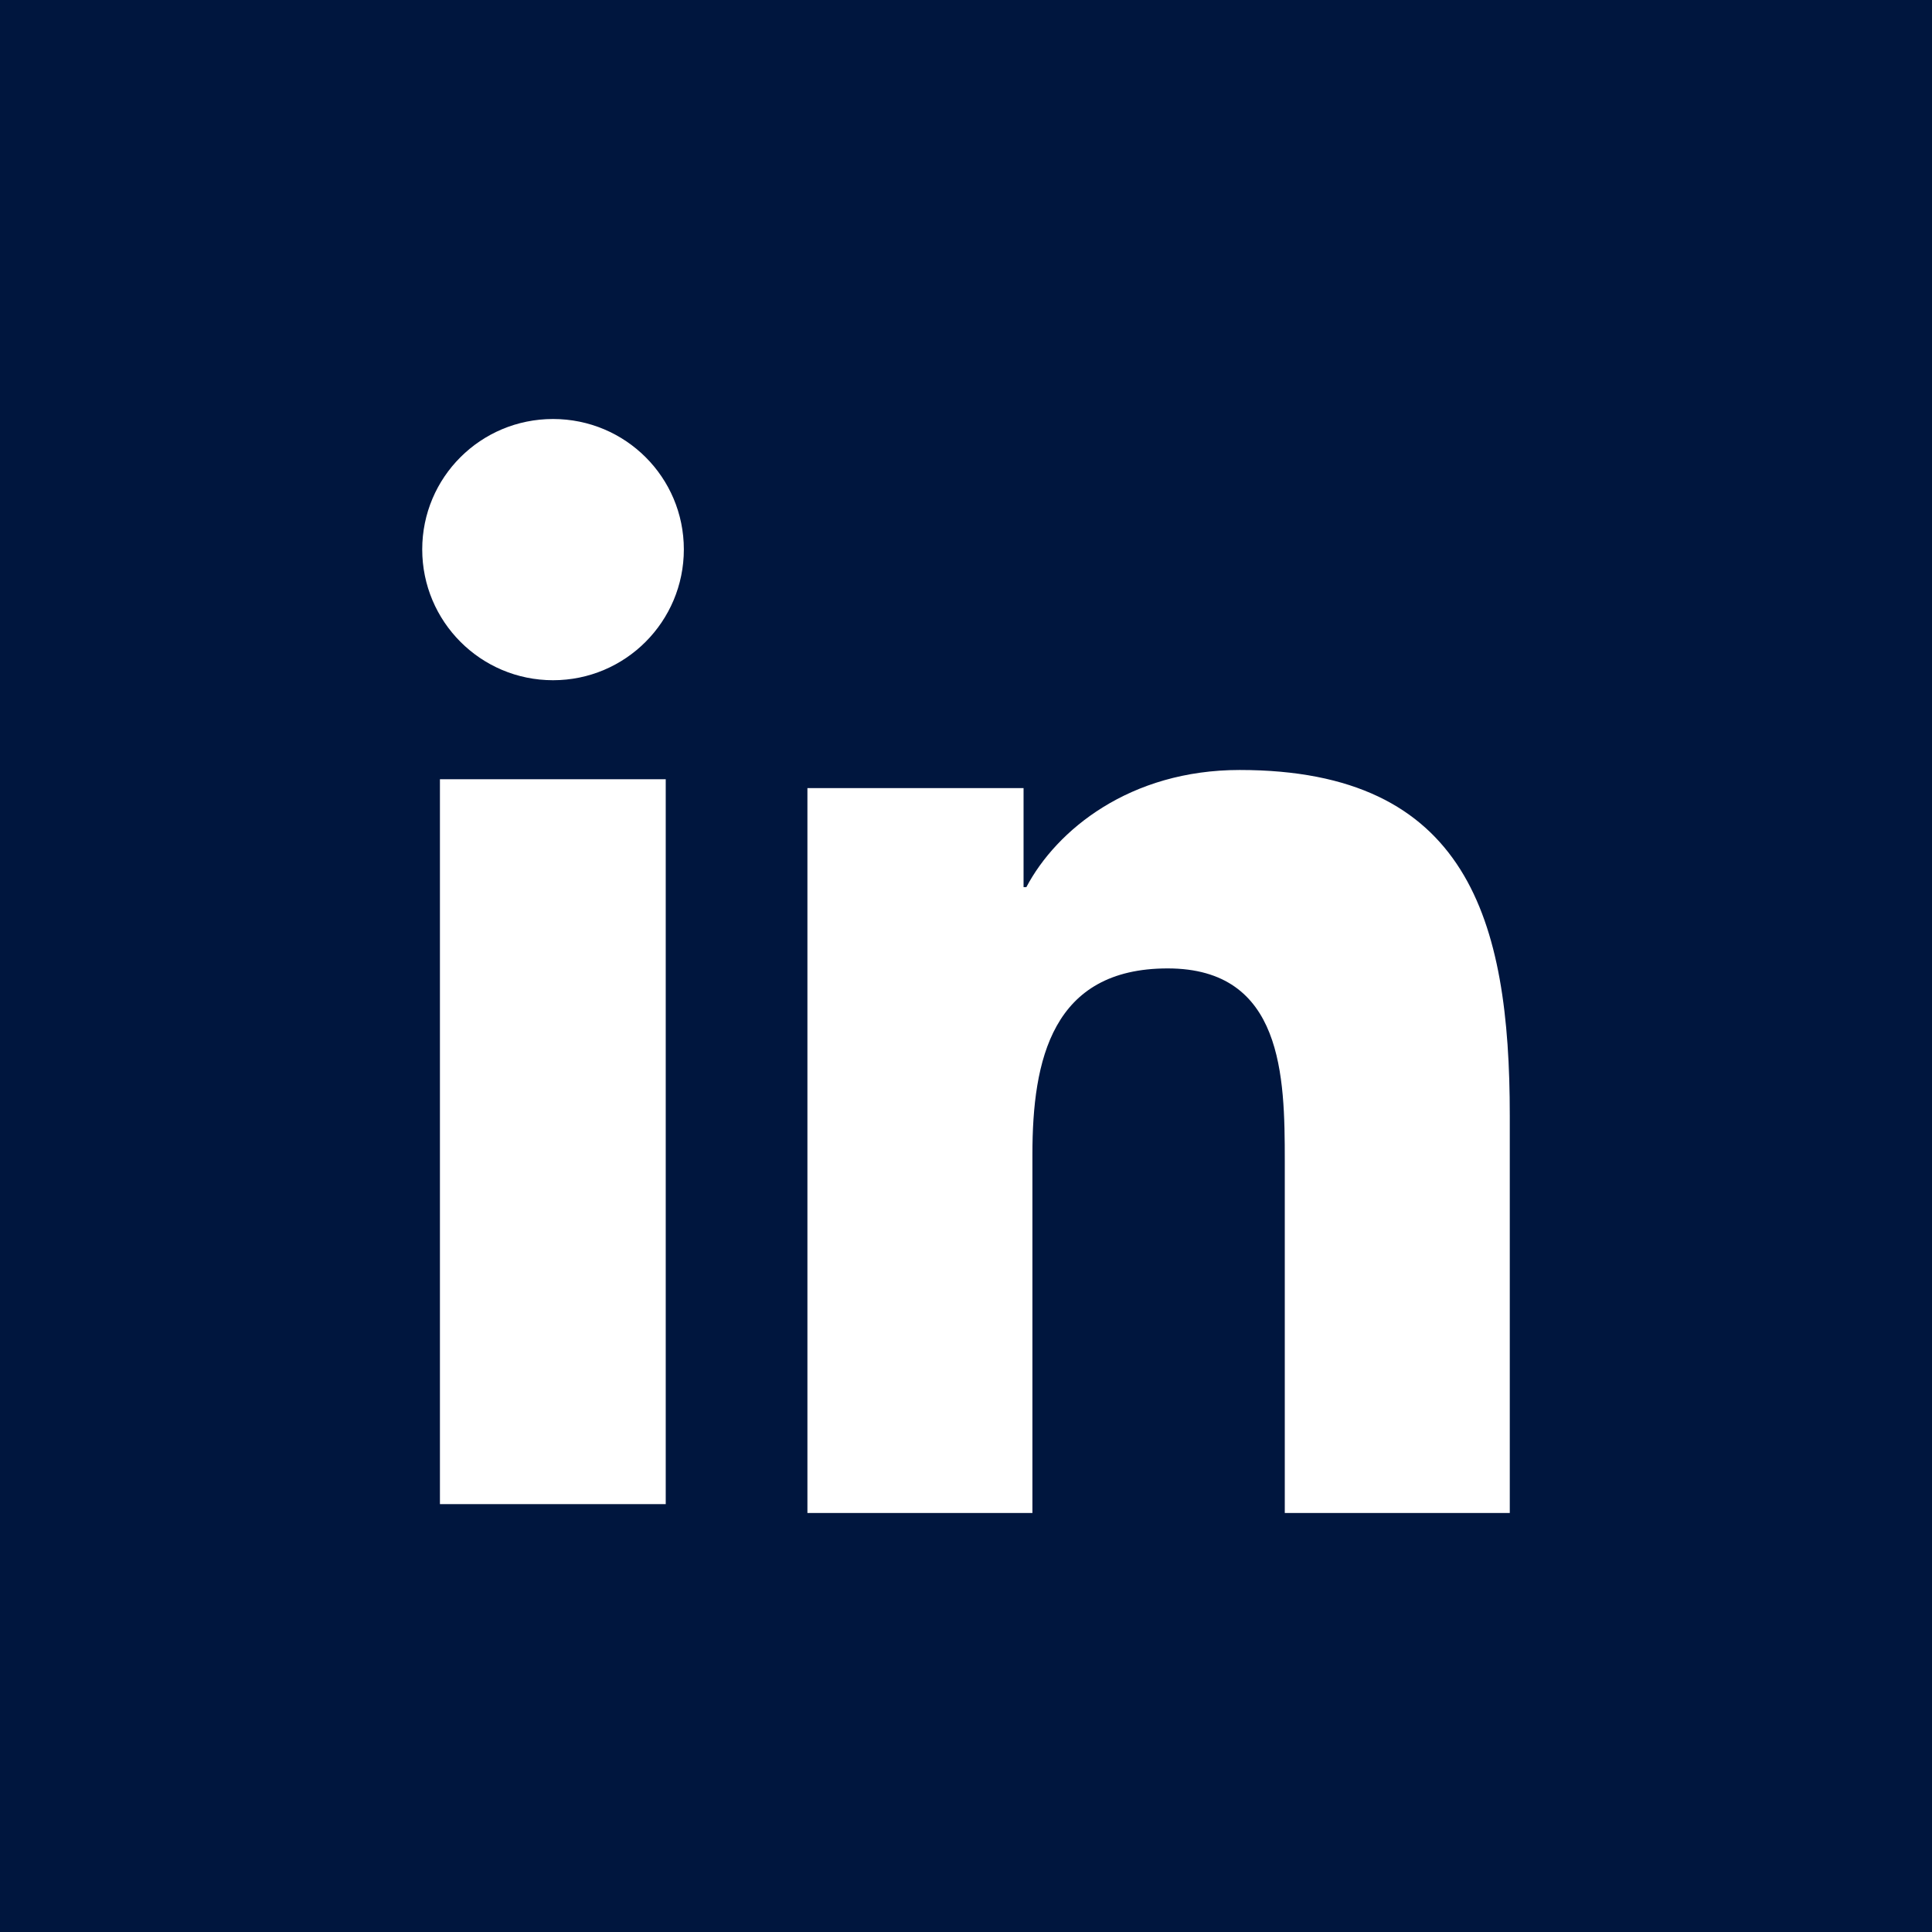
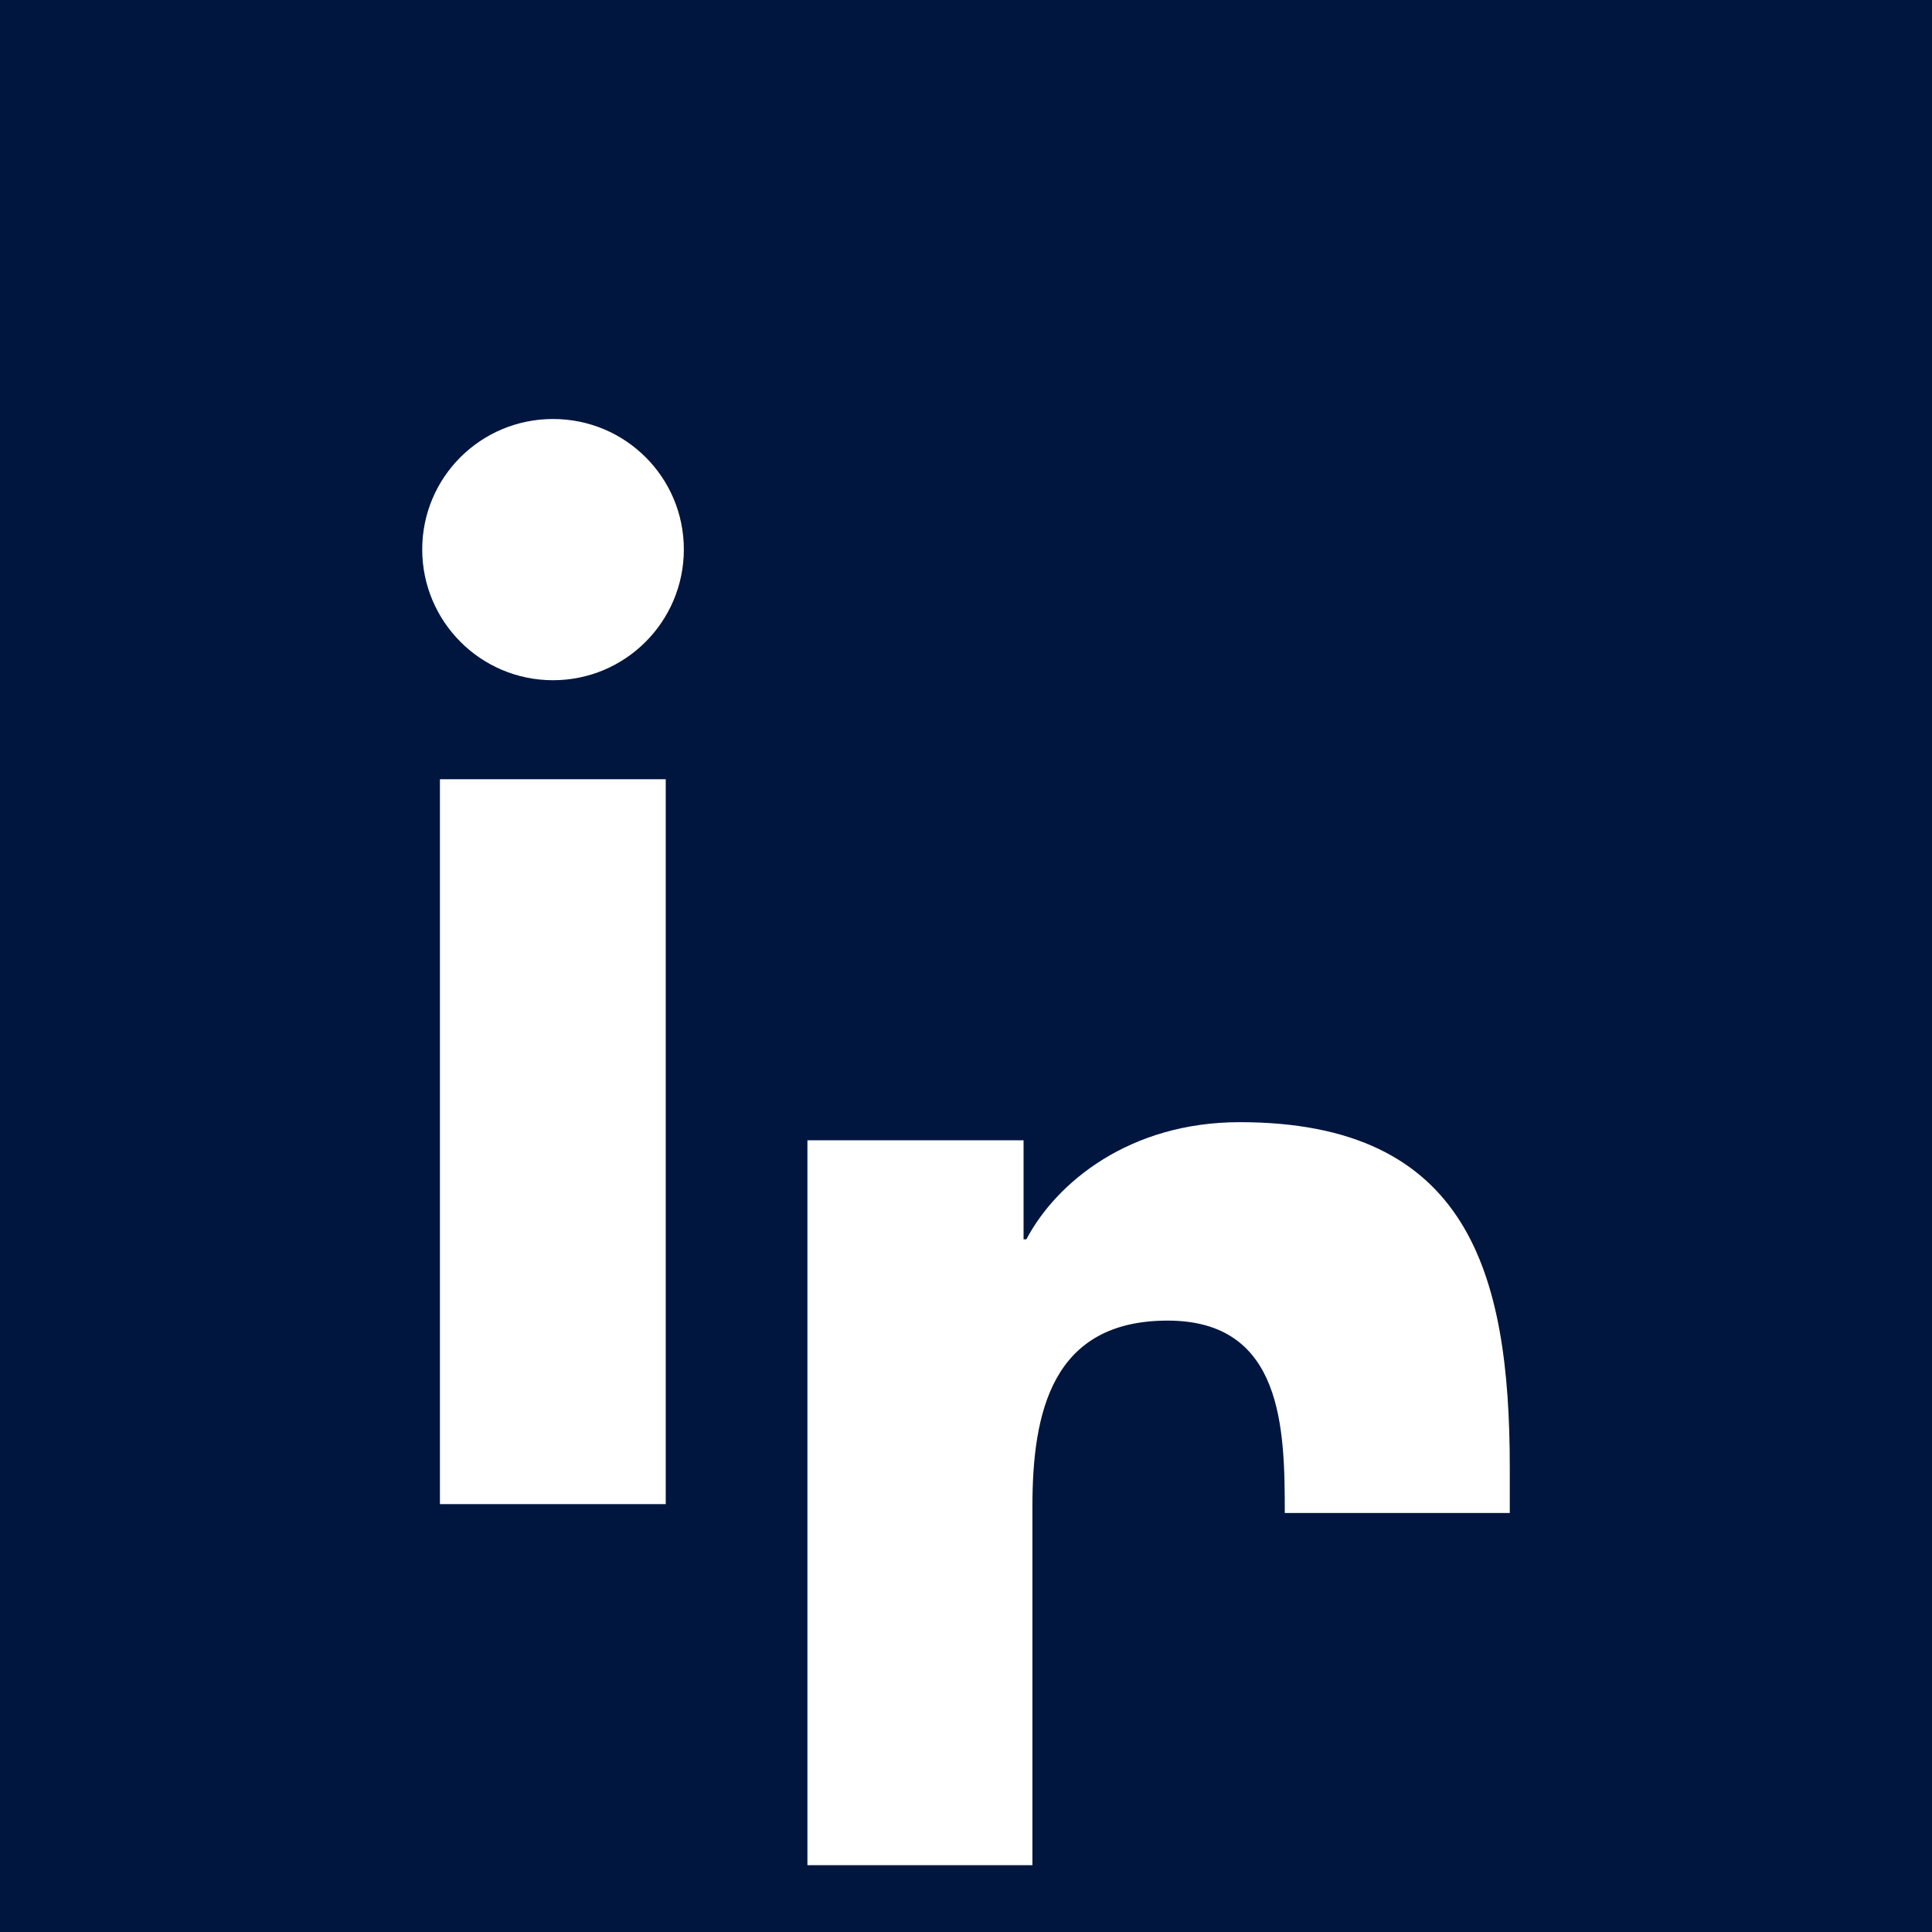
<svg xmlns="http://www.w3.org/2000/svg" id="b" viewBox="0 0 48 48">
  <defs>
    <style>.d{fill:#00163e;}</style>
  </defs>
  <g id="c">
-     <path class="d" d="M0,0v48h48V0H0ZM16.54,37.37h-5.61v-18.01h5.61v18.01ZM13.74,16.9c-1.8,0-3.25-1.46-3.25-3.25s1.45-3.24,3.25-3.24,3.25,1.45,3.25,3.24-1.45,3.25-3.25,3.25ZM37.51,37.59h-5.59v-8.75c0-2.09-.04-4.78-2.91-4.78s-3.36,2.27-3.36,4.62v8.91h-5.59v-18.01h5.37v2.46h.07c.75-1.42,2.57-2.91,5.3-2.91,5.67,0,6.71,3.73,6.71,8.58v9.88Z" />
+     <path class="d" d="M0,0v48h48V0H0ZM16.54,37.37h-5.61v-18.01h5.61v18.01ZM13.74,16.9c-1.8,0-3.25-1.46-3.25-3.25s1.45-3.24,3.25-3.24,3.25,1.45,3.25,3.24-1.45,3.25-3.25,3.25ZM37.51,37.59h-5.59c0-2.09-.04-4.78-2.91-4.78s-3.36,2.27-3.36,4.62v8.91h-5.59v-18.01h5.37v2.46h.07c.75-1.42,2.57-2.91,5.3-2.91,5.67,0,6.71,3.73,6.71,8.58v9.88Z" />
  </g>
</svg>